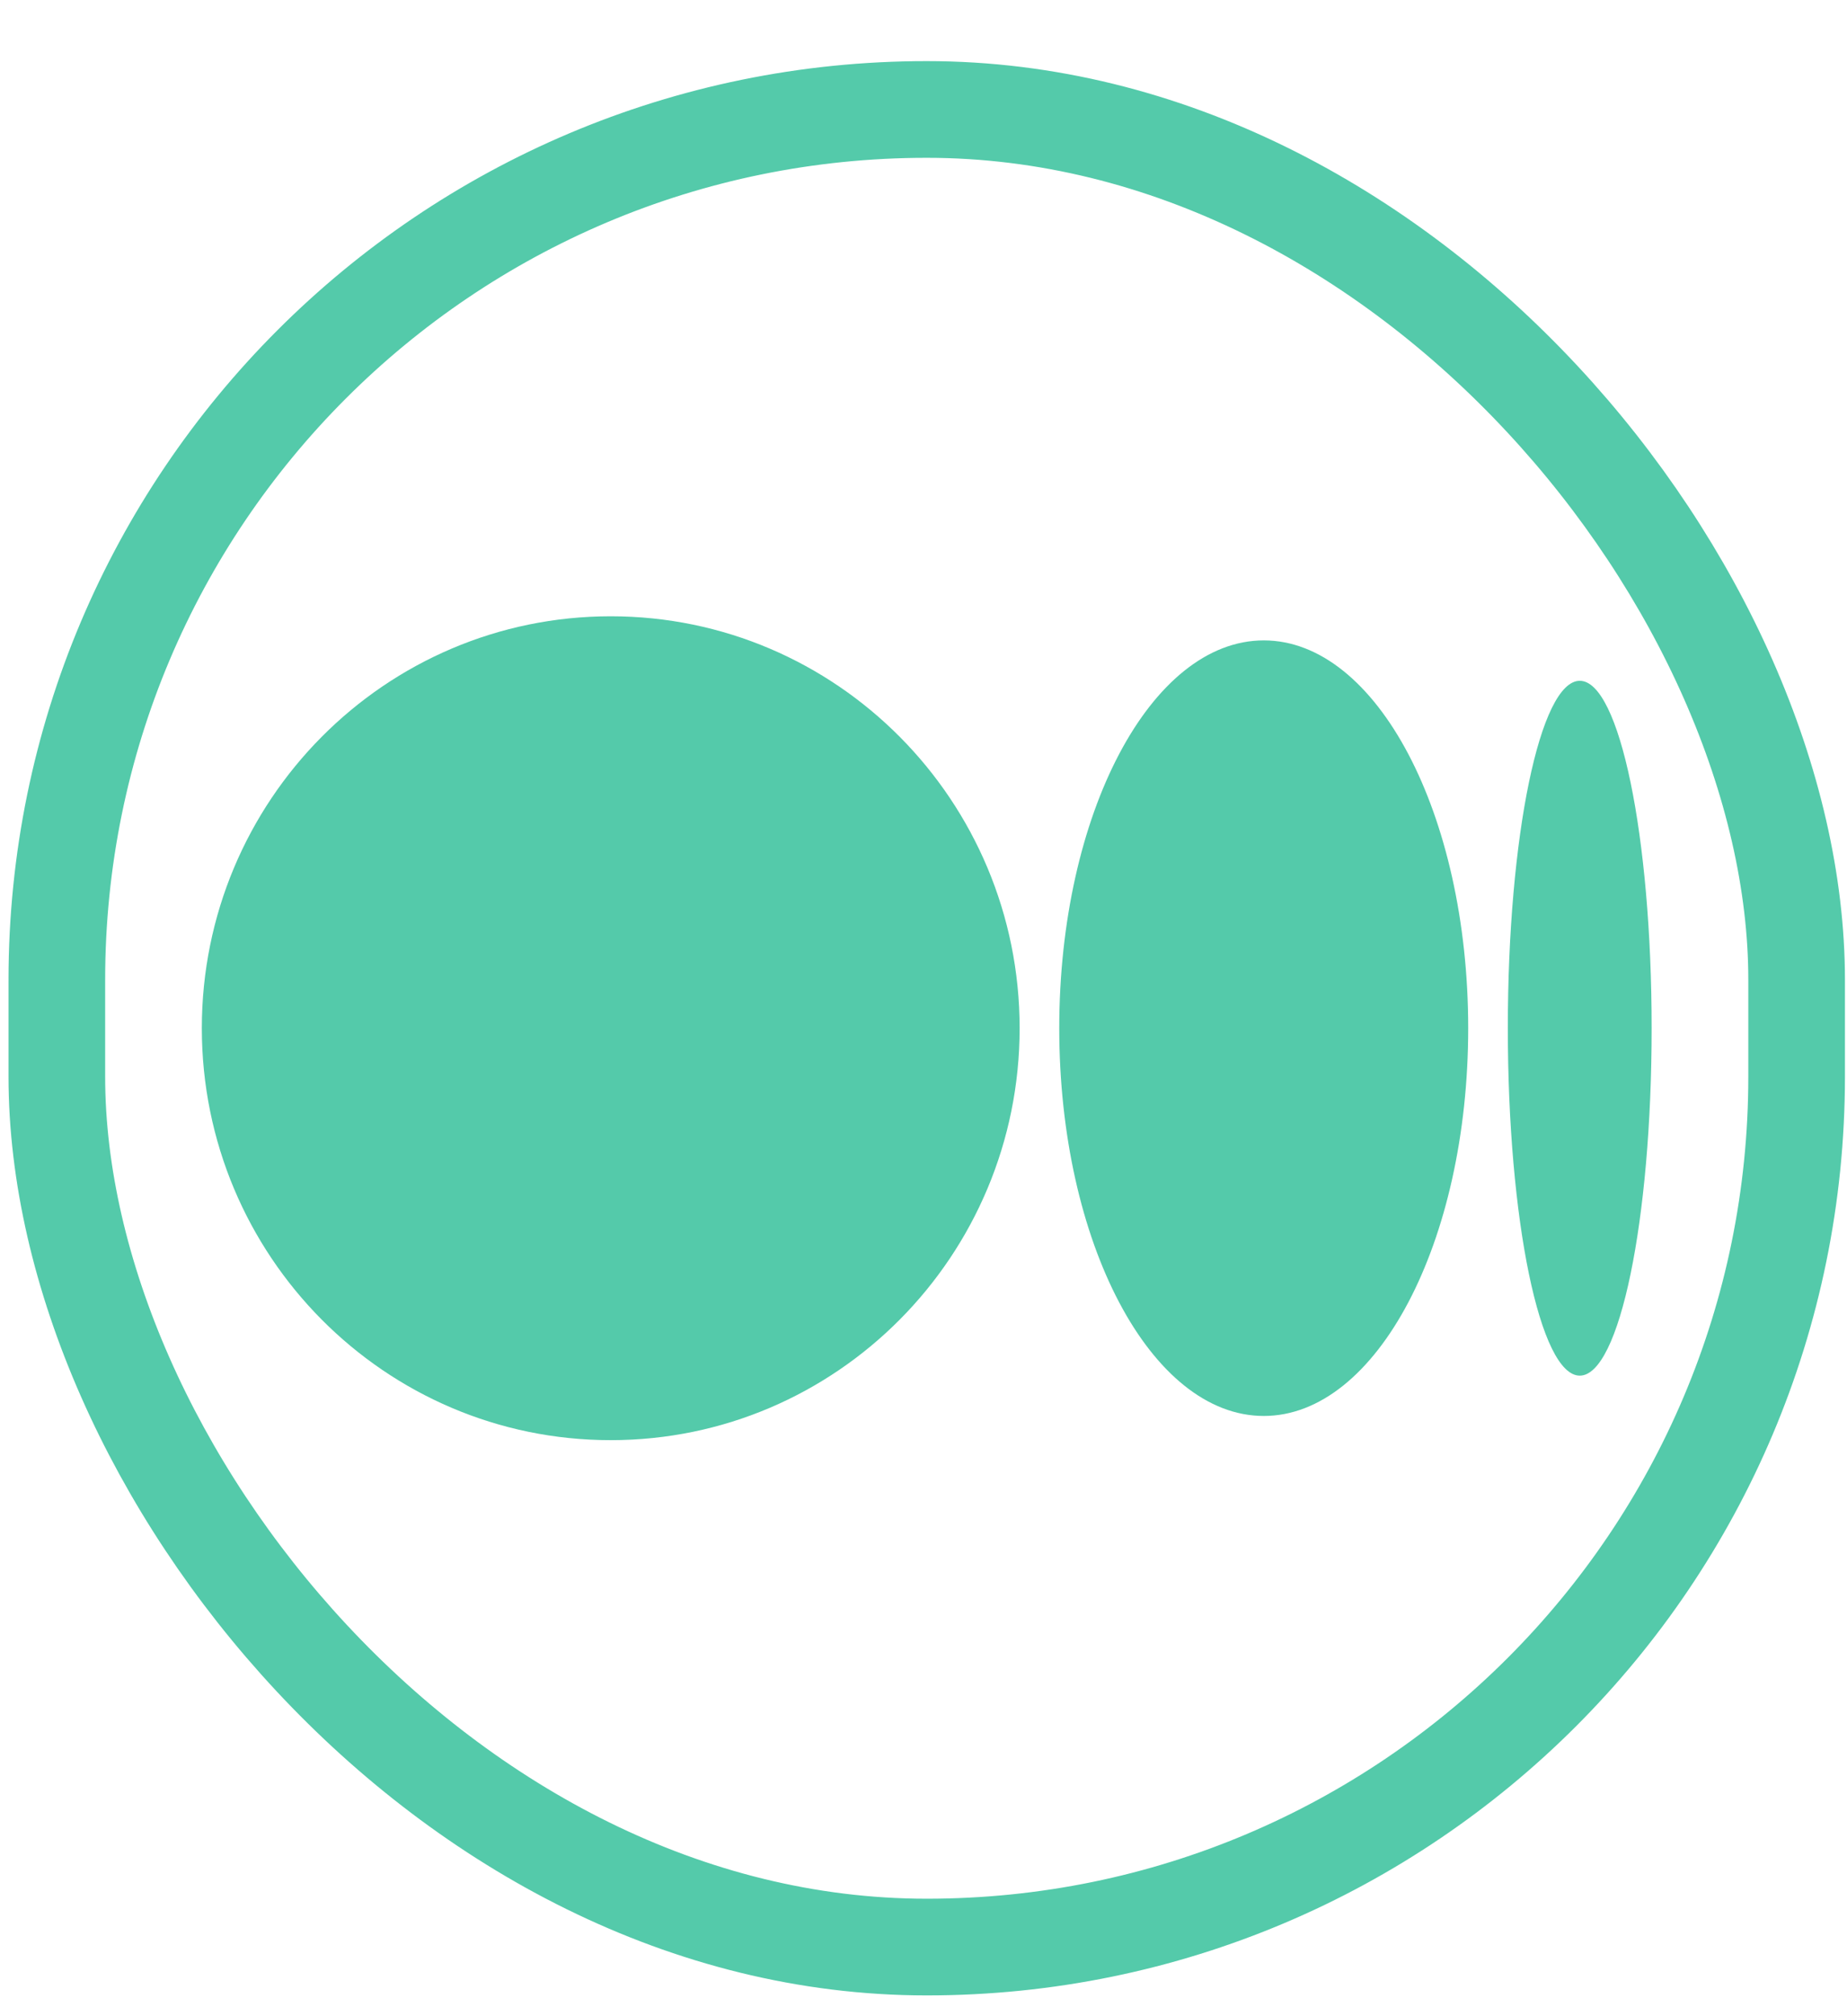
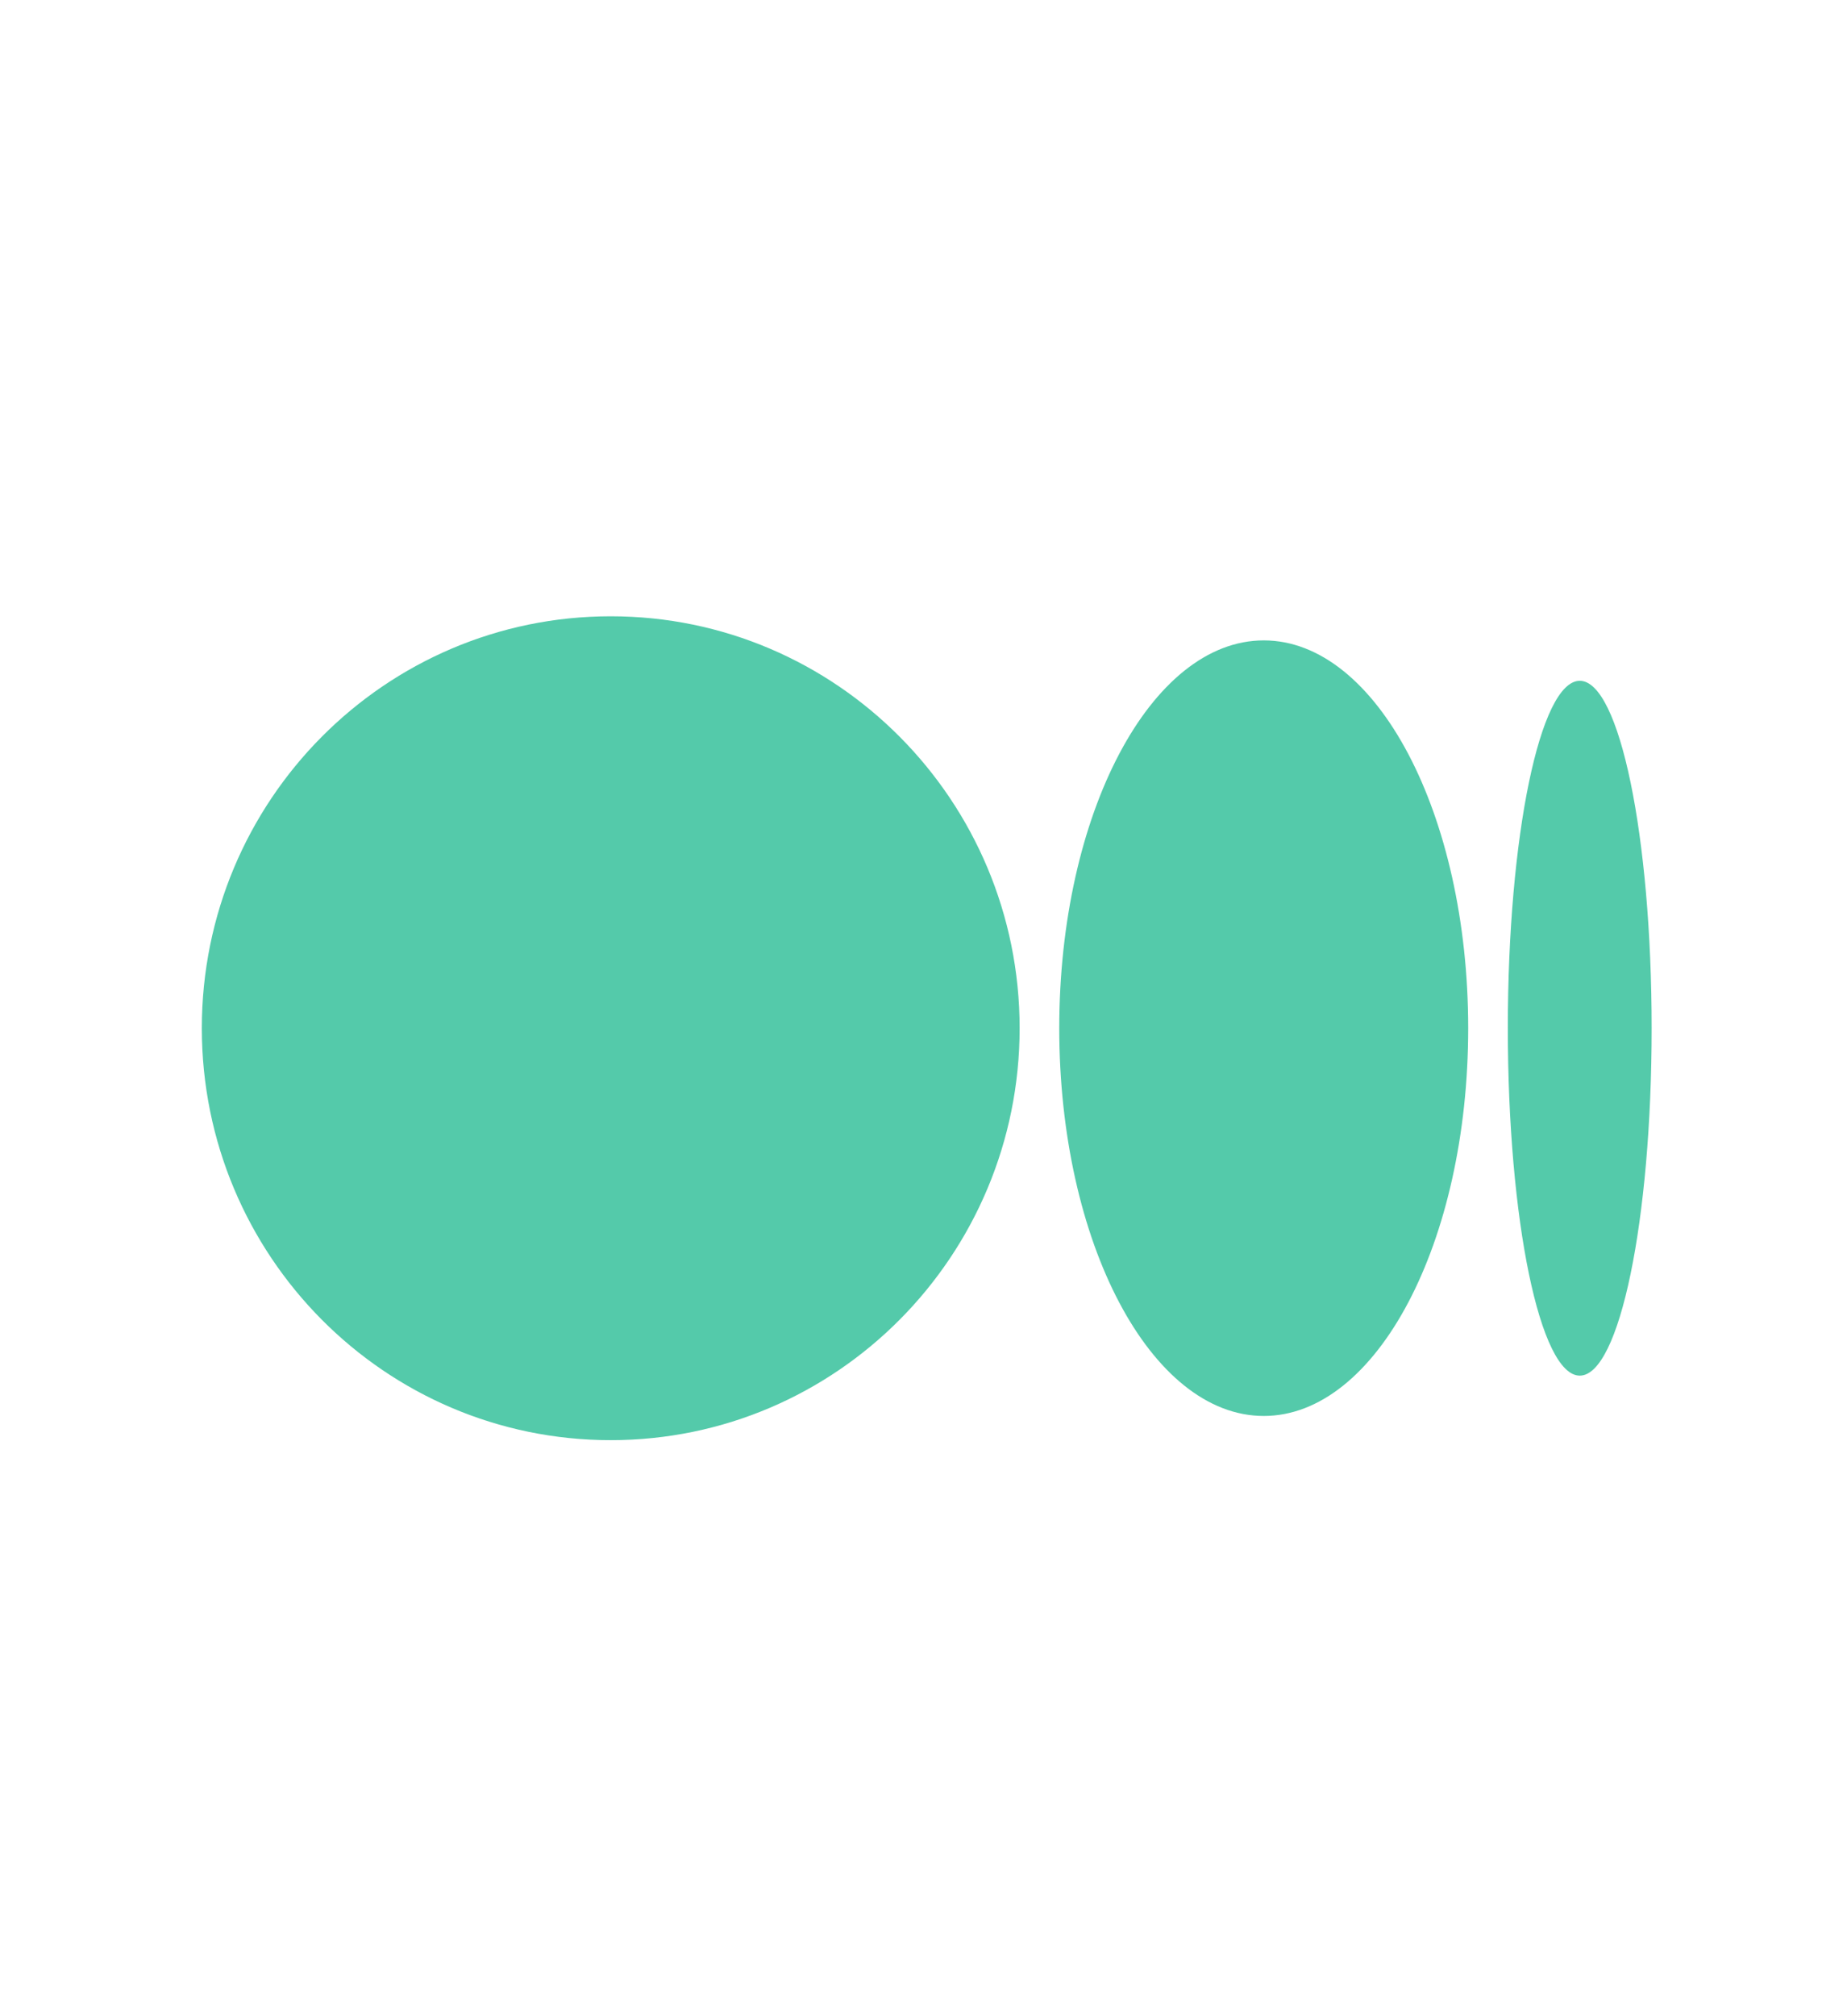
<svg xmlns="http://www.w3.org/2000/svg" width="22" height="24" viewBox="0 0 22 24" fill="none">
-   <rect x="0.677" y="1.303" width="20.723" height="21.874" rx="10.361" stroke="#4CC8A6" stroke-opacity="0.95" stroke-width="1.151" />
  <path d="M12.145 12.239C12.145 14.948 9.964 17.143 7.275 17.143C4.585 17.143 2.404 14.948 2.404 12.239C2.404 9.531 4.585 7.336 7.275 7.336C9.964 7.336 12.145 9.531 12.145 12.239ZM17.488 12.239C17.488 14.789 16.397 16.855 15.053 16.855C13.708 16.855 12.617 14.788 12.617 12.239C12.617 9.691 13.708 7.623 15.053 7.623C16.397 7.623 17.488 9.691 17.488 12.239ZM19.673 12.239C19.673 14.524 19.29 16.375 18.817 16.375C18.344 16.375 17.96 14.523 17.96 12.239C17.96 9.956 18.344 8.104 18.817 8.104C19.29 8.104 19.673 9.955 19.673 12.239Z" fill="#4CC8A6" fill-opacity="0.95" />
</svg>